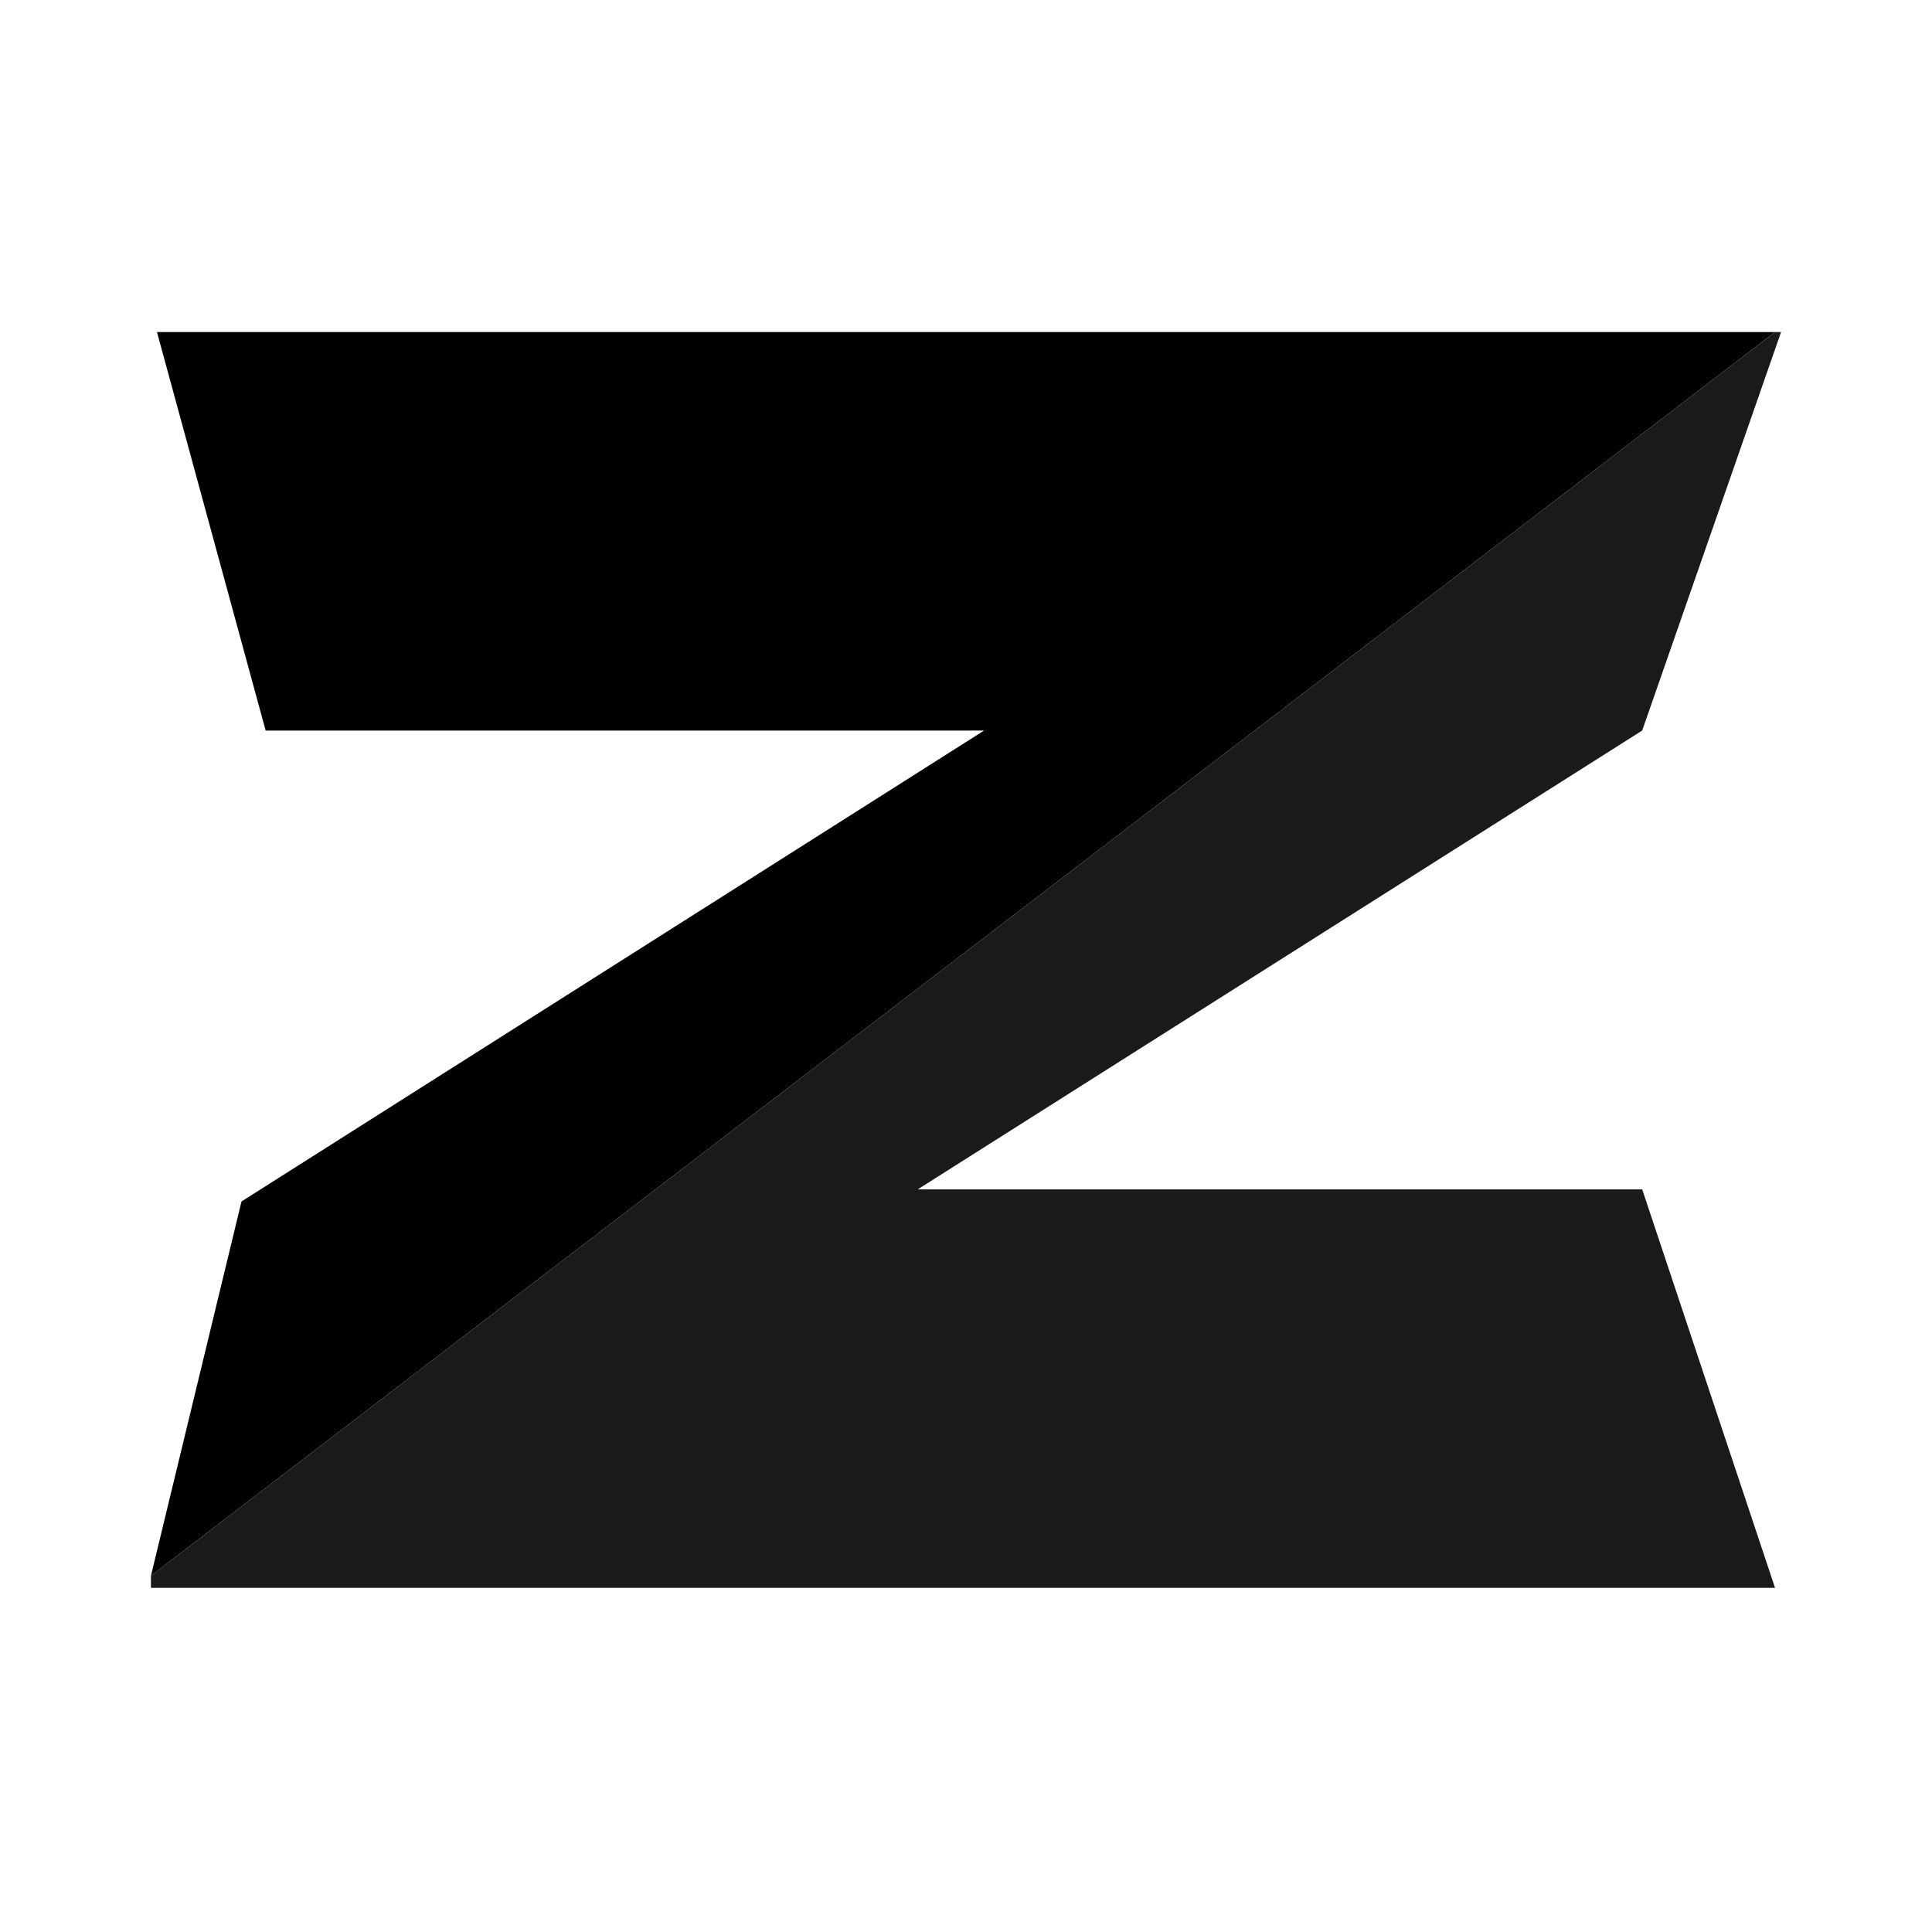
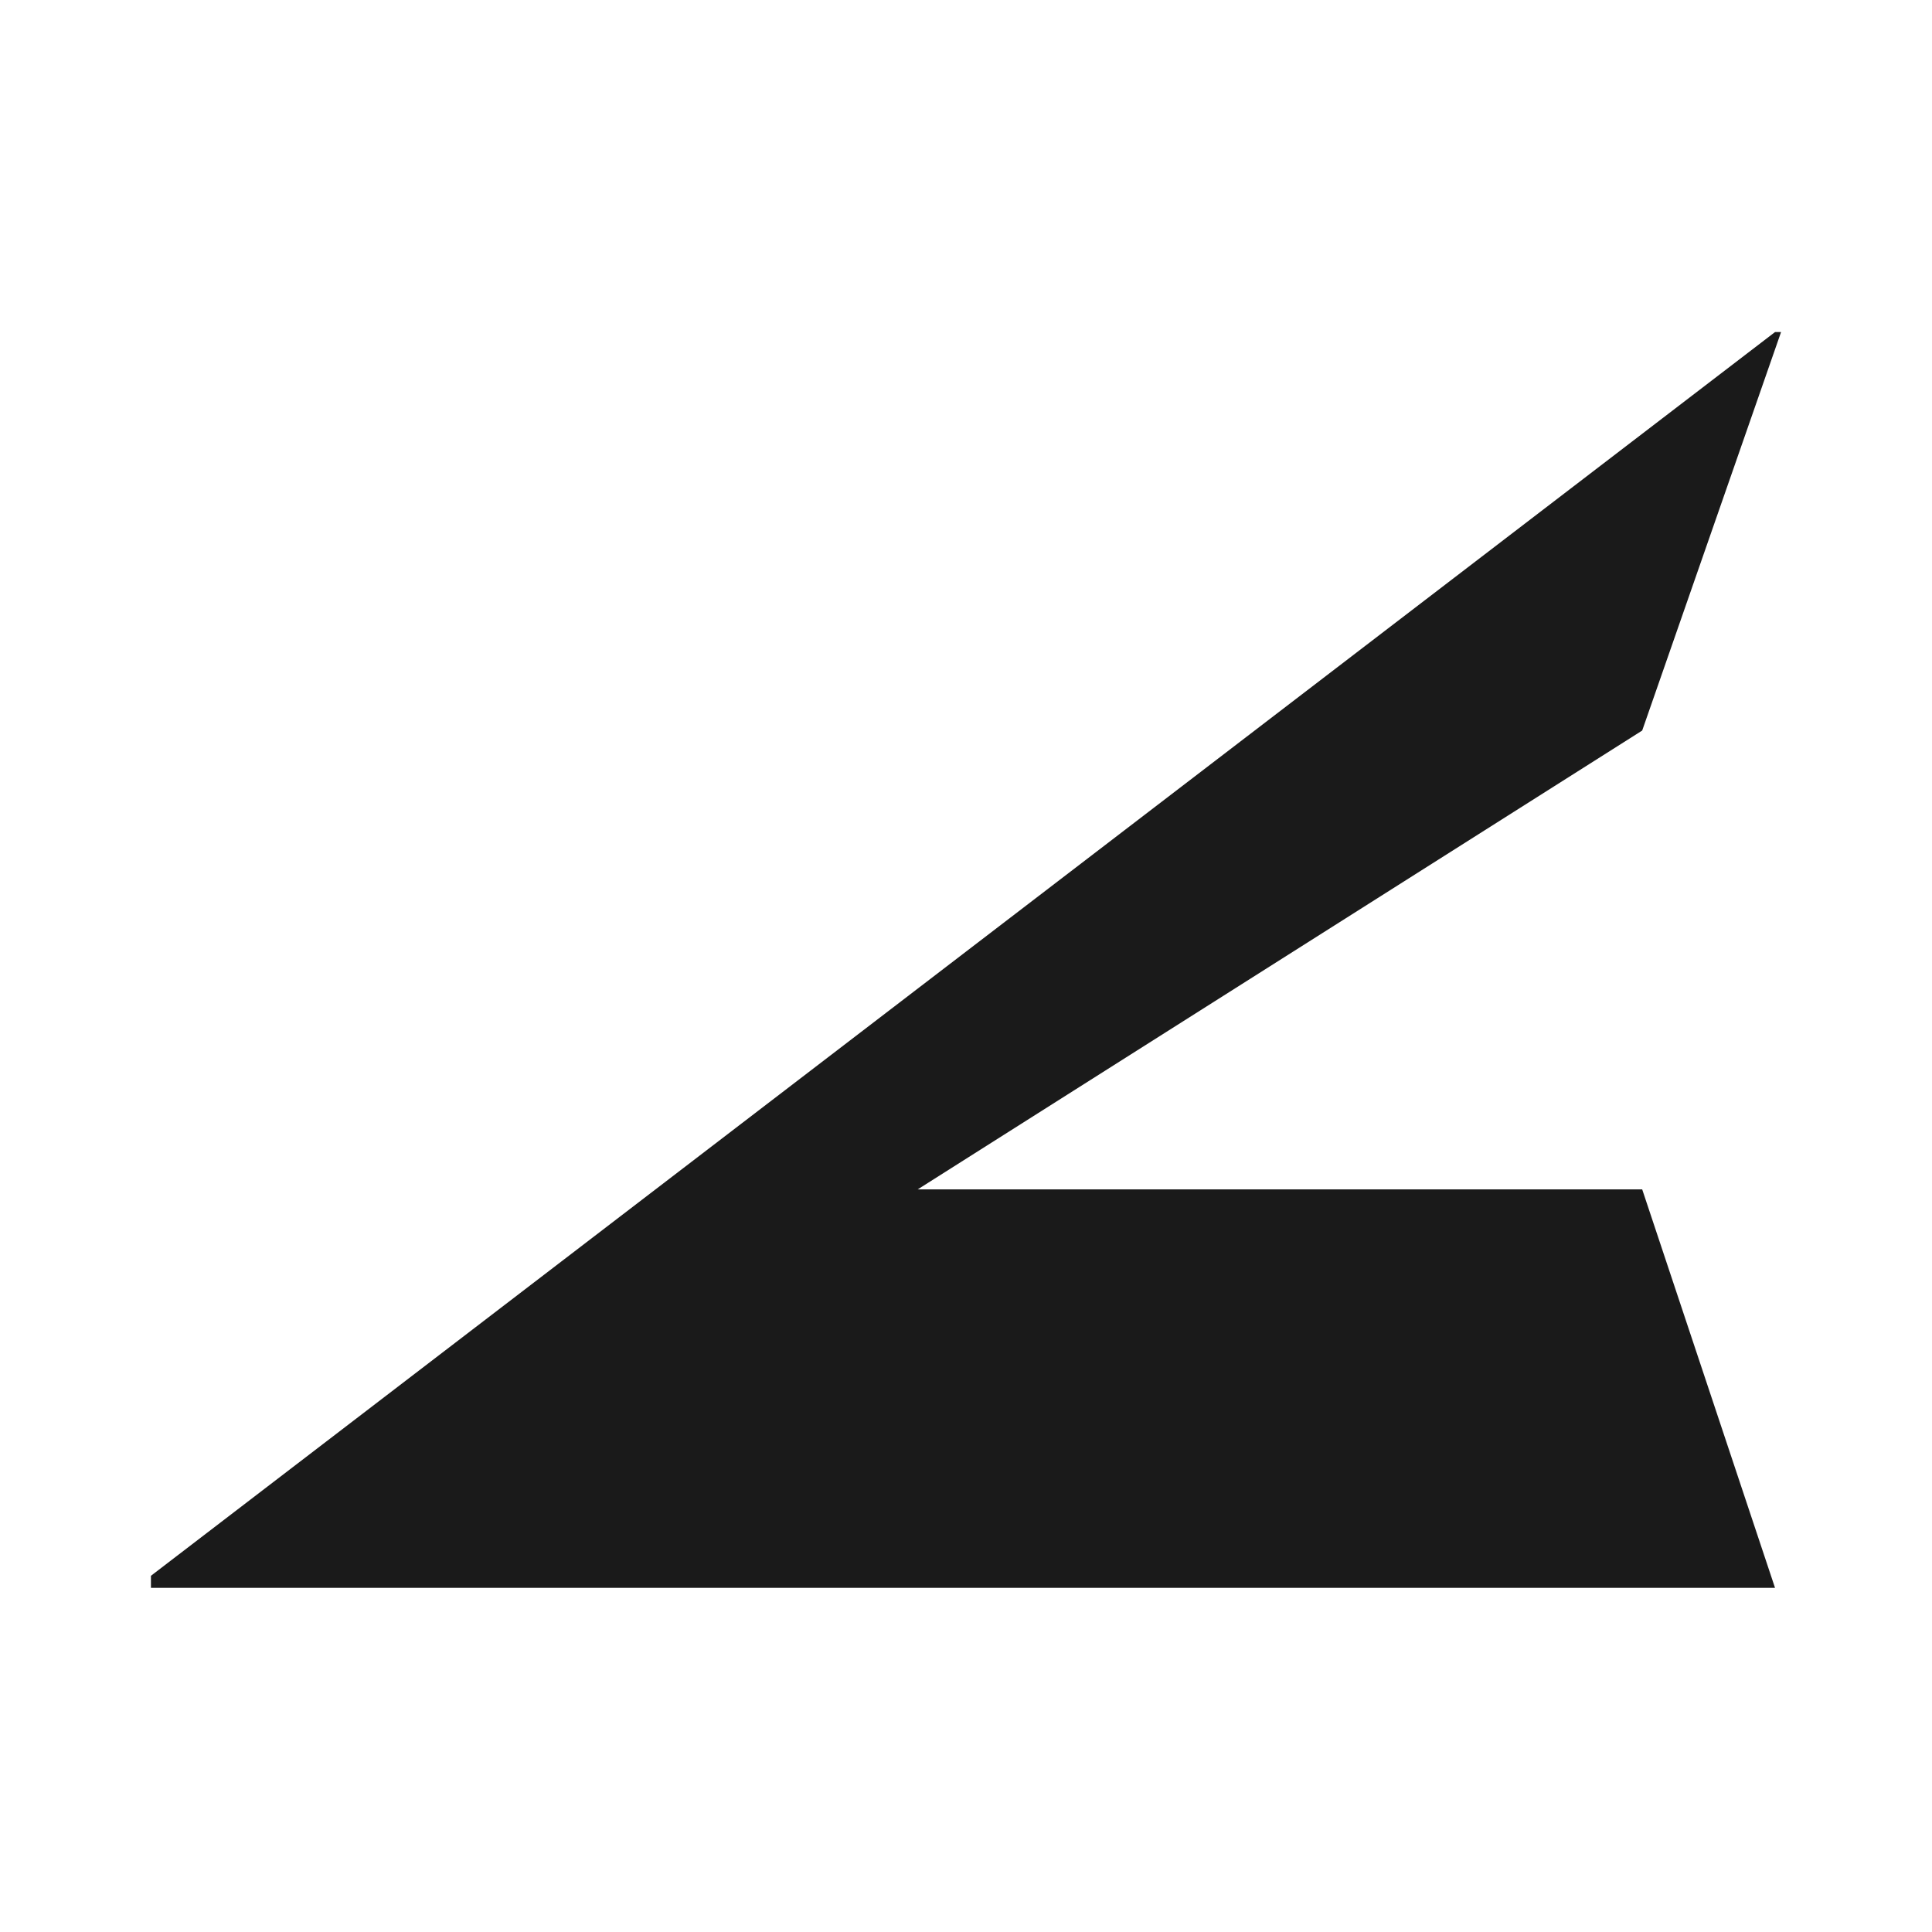
<svg xmlns="http://www.w3.org/2000/svg" version="1.1" viewBox="0 0 32 32">
  <defs>
    <style>
      .cls-1 {
        fill: #1a1a1a;
      }
    </style>
  </defs>
  <g>
    <g id="Capa_1">
      <g>
-         <polygon points="2.6 5.5 4.4 12.1 16.3 12.1 4 19.9 2.5 26.1 29.4 5.5 2.6 5.5" />
        <polygon class="cls-1" points="29.4 26.3 27.2 19.7 15.2 19.7 27.2 12.1 29.5 5.5 29.4 5.5 2.5 26.1 2.5 26.3 29.4 26.3" />
      </g>
    </g>
  </g>
</svg>